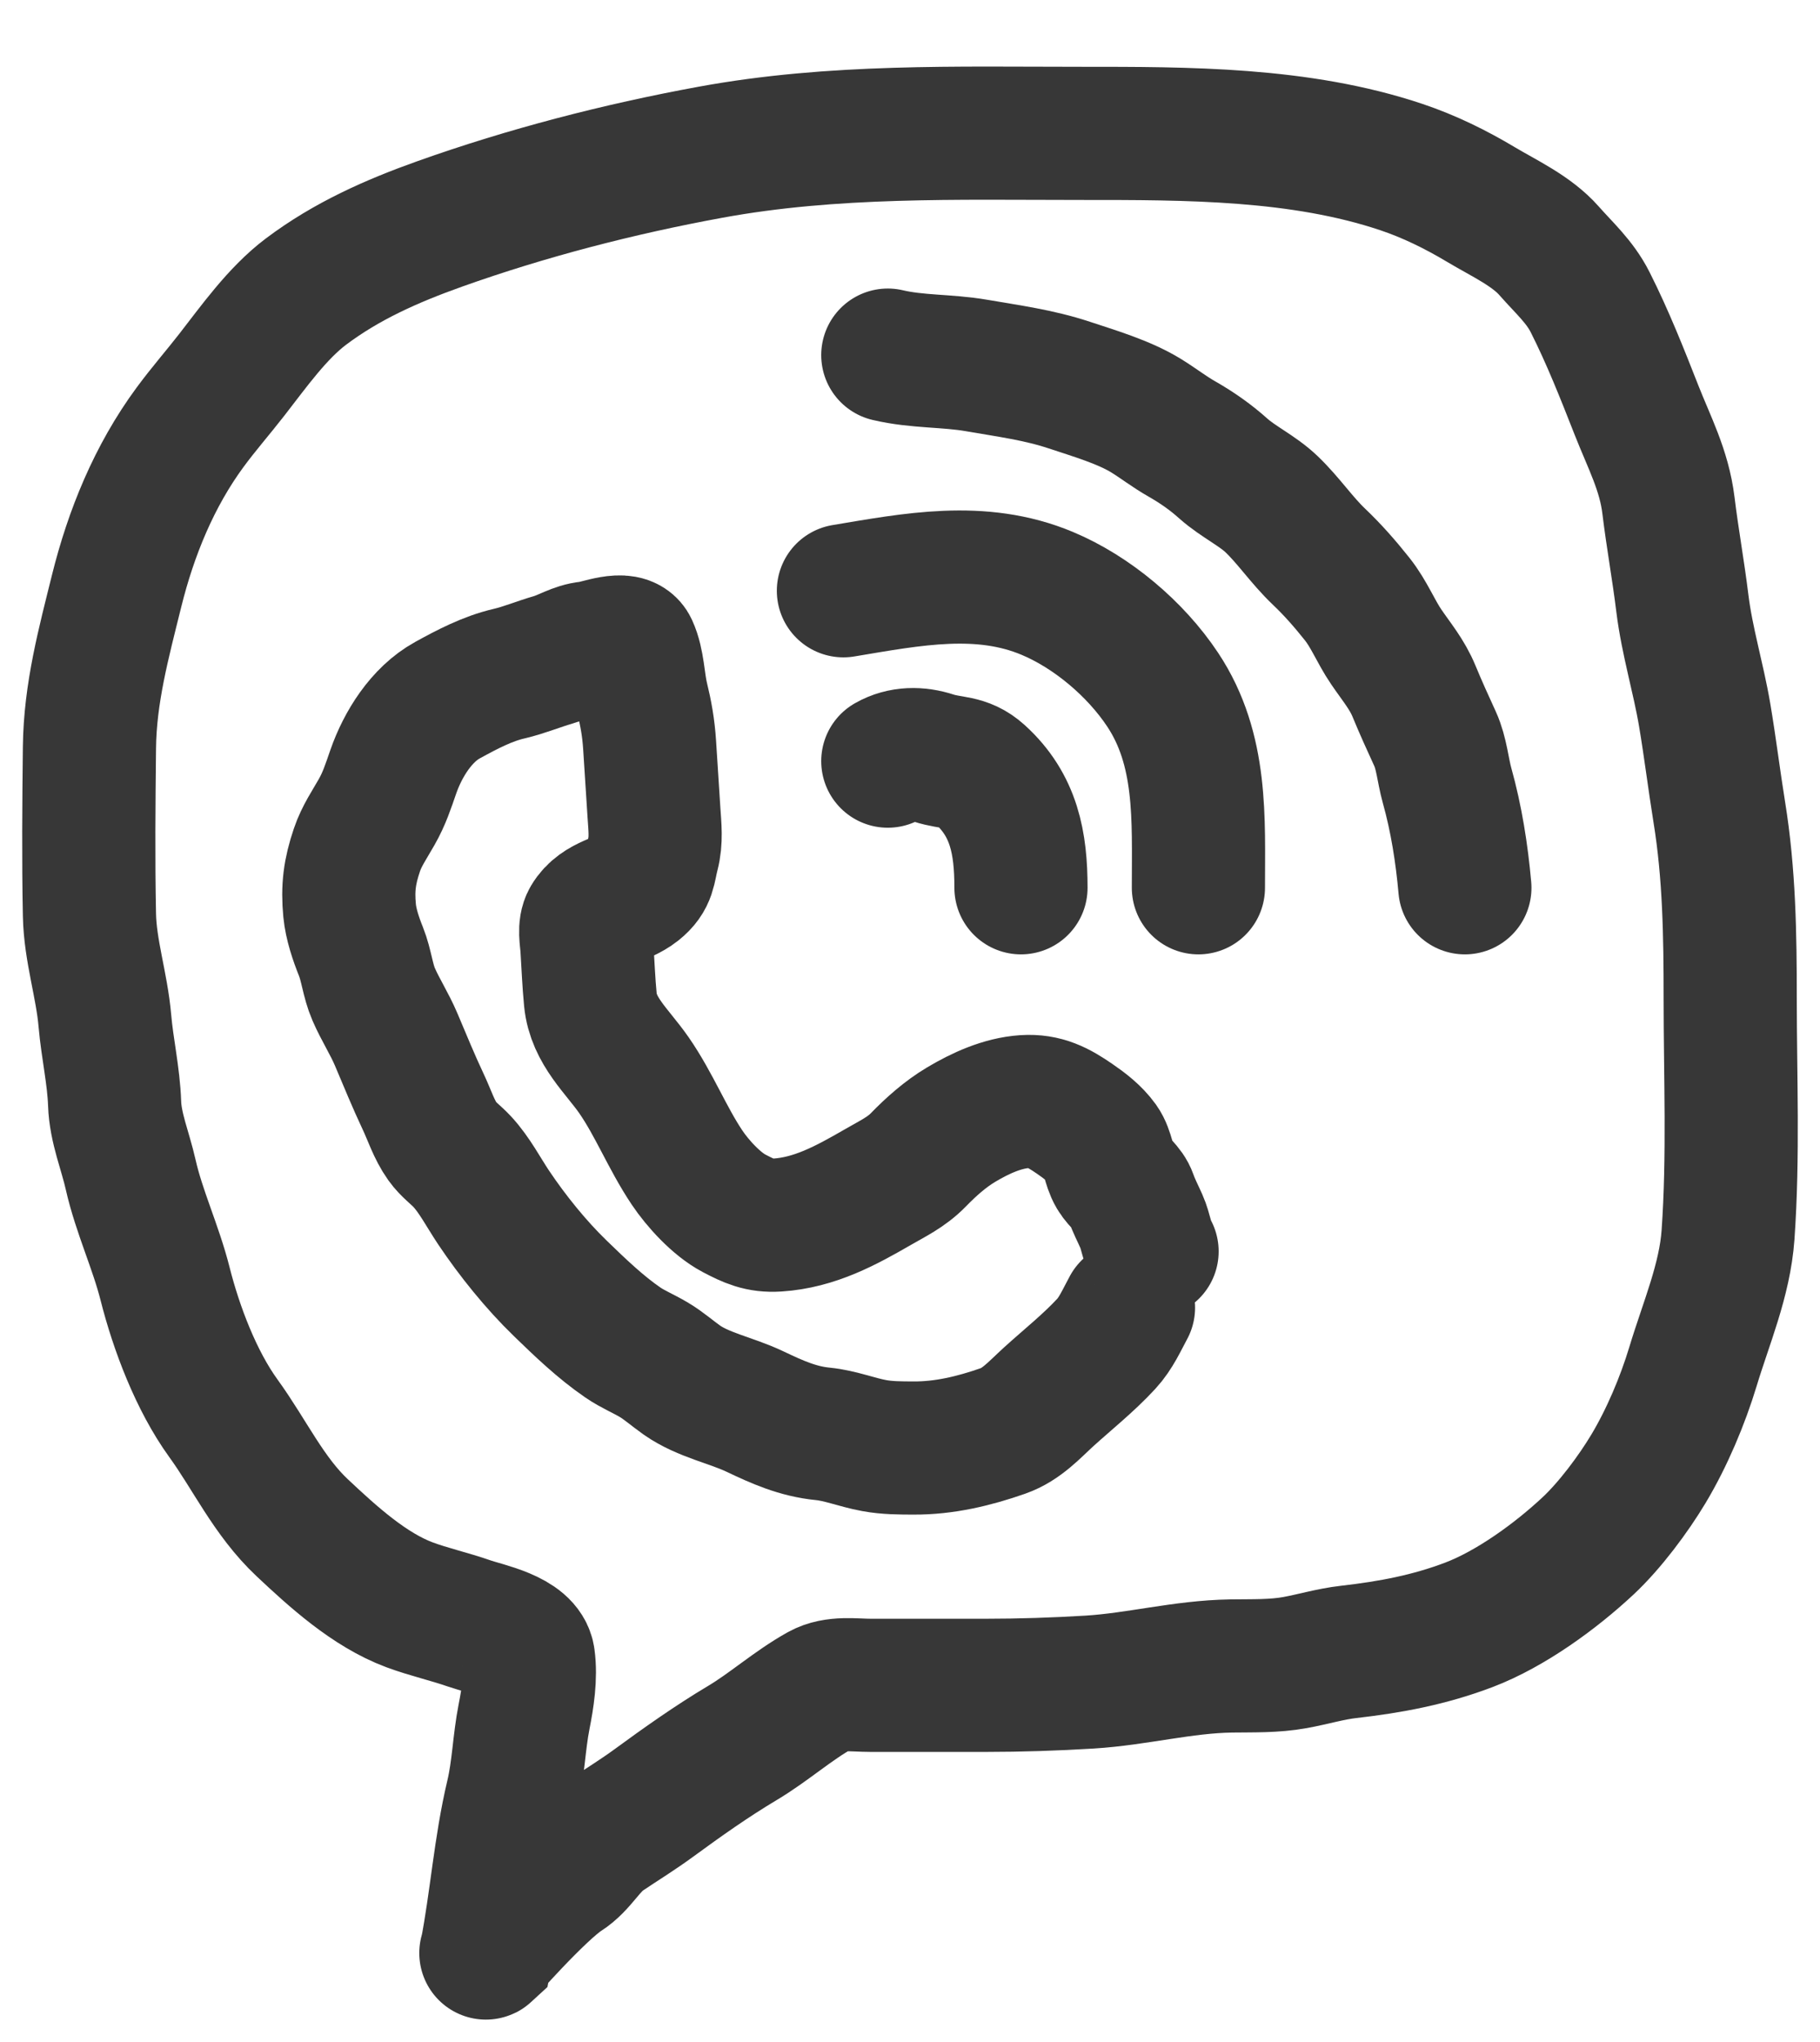
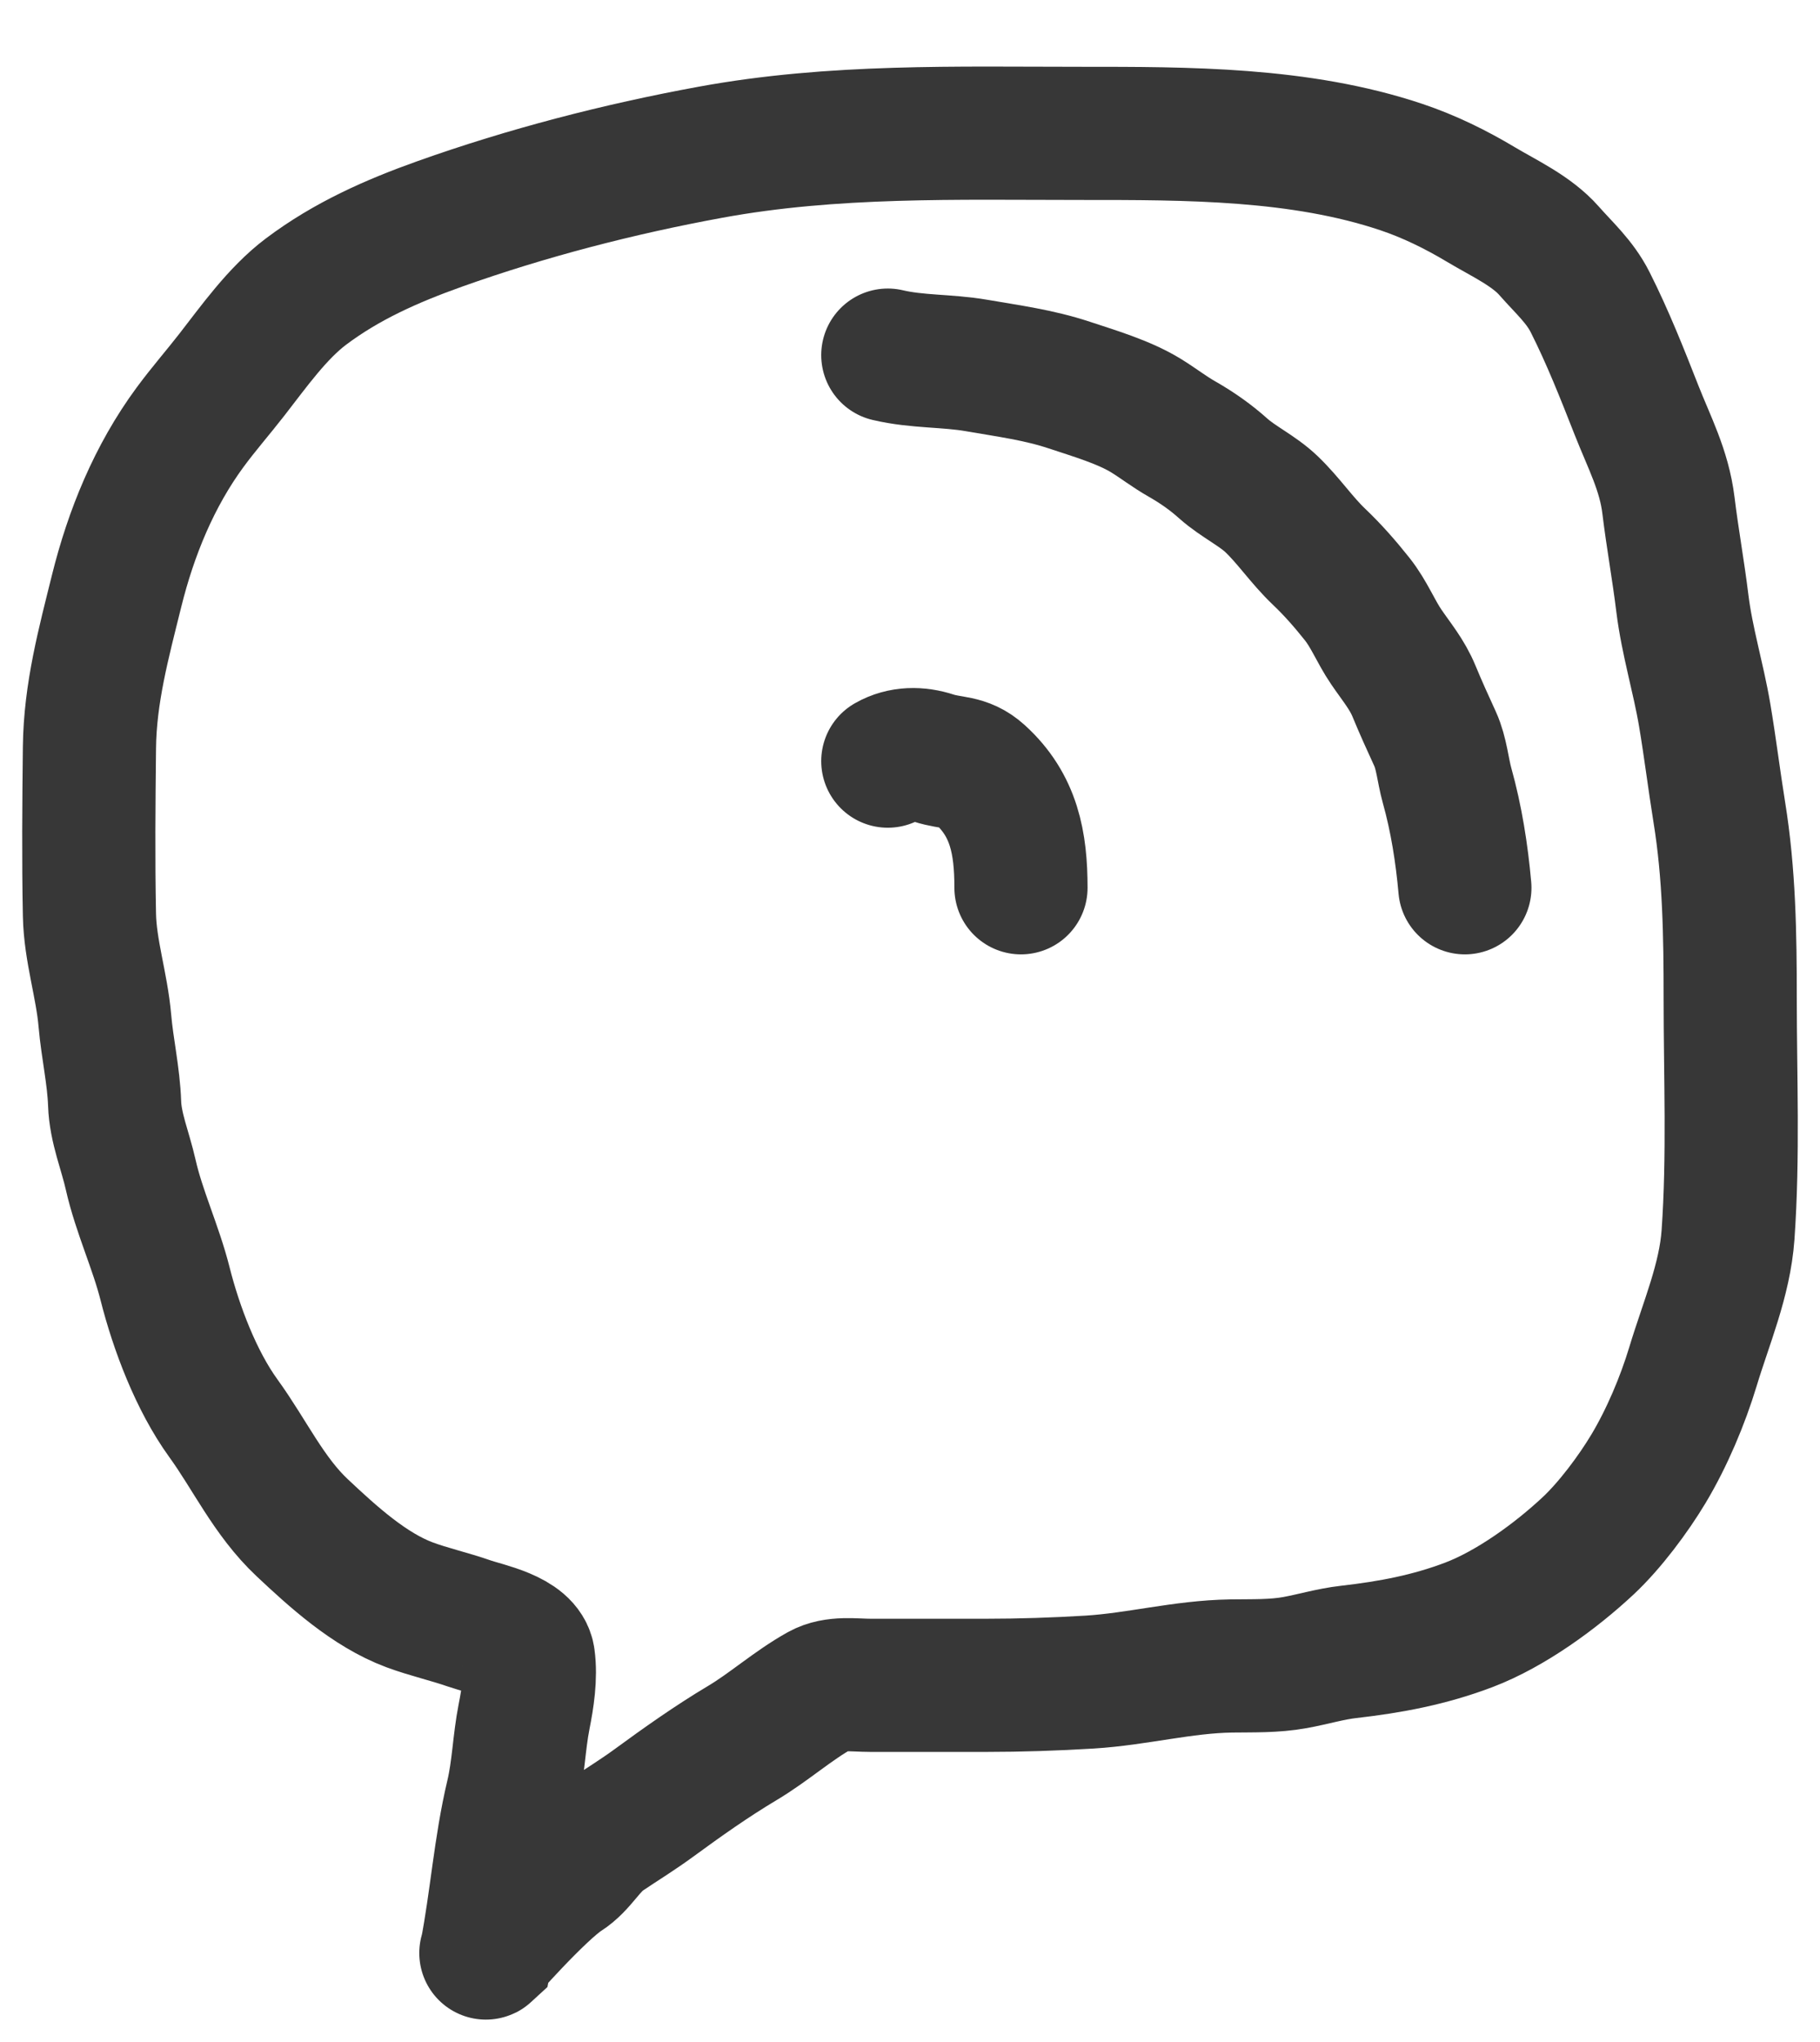
<svg xmlns="http://www.w3.org/2000/svg" width="41" height="46" viewBox="0 0 41 46" fill="none">
  <path d="M10.954 43.993C11.182 42.819 11.263 41.612 11.539 40.45C11.68 39.855 11.69 39.261 11.806 38.671C11.888 38.258 11.963 37.782 11.905 37.353C11.839 36.862 10.929 36.699 10.567 36.572C10.127 36.418 9.662 36.315 9.228 36.154C8.32 35.816 7.499 35.066 6.808 34.417C6.054 33.709 5.626 32.77 5.033 31.952C4.417 31.101 3.971 29.919 3.719 28.922C3.509 28.09 3.134 27.302 2.944 26.463C2.824 25.928 2.6 25.407 2.582 24.859C2.56 24.234 2.417 23.62 2.363 22.997C2.294 22.193 2.03 21.416 2.015 20.608C1.99 19.355 2.001 18.096 2.015 16.842C2.028 15.618 2.336 14.488 2.627 13.313C2.952 12.003 3.473 10.724 4.283 9.624C4.581 9.219 4.912 8.841 5.22 8.445C5.712 7.813 6.247 7.055 6.893 6.569C7.809 5.88 8.827 5.429 9.904 5.045C11.877 4.342 13.939 3.809 15.998 3.431C18.773 2.921 21.549 3.005 24.36 3.005C26.739 3.005 29.29 2.998 31.573 3.765C32.198 3.975 32.796 4.269 33.359 4.606C33.872 4.913 34.501 5.199 34.898 5.652C35.237 6.038 35.587 6.343 35.821 6.806C36.22 7.597 36.541 8.411 36.864 9.233C37.153 9.969 37.489 10.591 37.586 11.385C37.675 12.12 37.809 12.851 37.899 13.589C38.006 14.454 38.259 15.261 38.403 16.113C38.525 16.837 38.613 17.561 38.73 18.286C38.957 19.682 38.977 21.067 38.977 22.477C38.977 24.253 39.053 26.048 38.928 27.82C38.855 28.843 38.433 29.809 38.139 30.784C37.906 31.555 37.551 32.395 37.138 33.085C36.794 33.66 36.266 34.366 35.779 34.822C35.045 35.508 34.032 36.246 33.091 36.604C32.201 36.942 31.329 37.106 30.383 37.214C29.968 37.261 29.583 37.38 29.175 37.454C28.699 37.541 28.215 37.524 27.734 37.531C26.644 37.548 25.621 37.828 24.543 37.894C23.768 37.941 22.984 37.967 22.208 37.967C21.343 37.967 20.479 37.967 19.615 37.967C19.239 37.967 18.813 37.894 18.474 38.082C17.855 38.427 17.326 38.908 16.716 39.271C16.032 39.679 15.372 40.147 14.73 40.617C14.373 40.879 13.997 41.109 13.631 41.356C13.265 41.604 13.082 42.015 12.719 42.246C12.165 42.598 10.819 44.117 10.954 43.993Z" stroke="#373737" stroke-width="3" stroke-linecap="round" />
  <path d="M20 17.147C20.322 16.963 20.69 16.966 21.03 17.077C21.443 17.211 21.731 17.133 22.076 17.445C22.847 18.144 23 18.997 23 20" stroke="#373737" stroke-width="3" stroke-linecap="round" />
-   <path d="M19 13.309C20.553 13.05 22.096 12.742 23.588 13.366C24.596 13.787 25.581 14.616 26.192 15.537C27.09 16.889 26.997 18.451 26.997 20" stroke="#373737" stroke-width="3" stroke-linecap="round" />
  <path d="M33 20C32.931 19.227 32.809 18.446 32.598 17.693C32.503 17.351 32.478 16.973 32.329 16.646C32.165 16.288 32.005 15.937 31.855 15.573C31.698 15.191 31.465 14.92 31.232 14.578C30.989 14.222 30.846 13.839 30.573 13.495C30.306 13.159 30.026 12.838 29.709 12.537C29.321 12.166 29.033 11.731 28.649 11.362C28.326 11.052 27.892 10.853 27.558 10.555C27.271 10.298 26.968 10.085 26.623 9.888C26.338 9.726 26.098 9.537 25.823 9.367C25.319 9.057 24.656 8.864 24.085 8.674C23.396 8.446 22.716 8.358 22.002 8.234C21.332 8.118 20.664 8.157 20 8" stroke="#373737" stroke-width="3" stroke-linecap="round" />
-   <path d="M25.422 29.458C25.271 29.737 25.139 30.039 24.921 30.274C24.525 30.703 24.058 31.074 23.627 31.465C23.301 31.762 23.017 32.088 22.595 32.236C21.94 32.465 21.273 32.625 20.576 32.621C20.282 32.62 19.985 32.62 19.693 32.566C19.299 32.494 18.936 32.342 18.534 32.302C17.975 32.247 17.511 32.039 17.005 31.798C16.475 31.546 15.844 31.429 15.363 31.092C15.148 30.941 14.955 30.767 14.728 30.632C14.5 30.496 14.253 30.396 14.033 30.245C13.53 29.901 13.061 29.45 12.623 29.025C12.074 28.494 11.544 27.836 11.12 27.203C10.894 26.865 10.689 26.467 10.412 26.169C10.268 26.014 10.095 25.894 9.97 25.719C9.776 25.447 9.675 25.119 9.533 24.819C9.314 24.354 9.124 23.887 8.923 23.413C8.774 23.062 8.567 22.744 8.418 22.4C8.284 22.092 8.257 21.75 8.132 21.437C8.018 21.153 7.906 20.823 7.876 20.515C7.827 20.007 7.875 19.635 8.041 19.146C8.146 18.834 8.325 18.576 8.486 18.292C8.66 17.985 8.745 17.716 8.86 17.385C9.076 16.765 9.492 16.096 10.083 15.772C10.523 15.53 10.981 15.289 11.469 15.176C11.808 15.097 12.129 14.961 12.462 14.865C12.734 14.786 12.974 14.621 13.259 14.595C13.484 14.575 14.095 14.309 14.226 14.591C14.38 14.925 14.377 15.358 14.463 15.714C14.553 16.083 14.609 16.397 14.634 16.78C14.667 17.289 14.699 17.797 14.732 18.305C14.753 18.628 14.79 18.928 14.707 19.245C14.619 19.583 14.648 19.773 14.351 20.011C14.008 20.286 13.502 20.297 13.254 20.717C13.151 20.893 13.21 21.153 13.222 21.345C13.247 21.738 13.262 22.133 13.3 22.524C13.369 23.229 13.905 23.68 14.282 24.224C14.738 24.883 15.031 25.635 15.475 26.299C15.716 26.66 16.142 27.127 16.538 27.334C16.874 27.51 17.115 27.624 17.51 27.598C18.353 27.543 19.056 27.159 19.773 26.745C20.101 26.555 20.418 26.407 20.686 26.131C20.976 25.833 21.294 25.549 21.653 25.335C22.083 25.079 22.58 24.85 23.082 24.817C23.537 24.788 23.841 24.951 24.211 25.206C24.433 25.358 24.66 25.532 24.82 25.755C24.963 25.956 24.97 26.244 25.101 26.464C25.212 26.651 25.403 26.763 25.476 26.972C25.544 27.167 25.633 27.332 25.715 27.519C25.813 27.738 25.831 27.982 25.953 28.192" stroke="#373737" stroke-width="3" stroke-linecap="round" />
</svg>